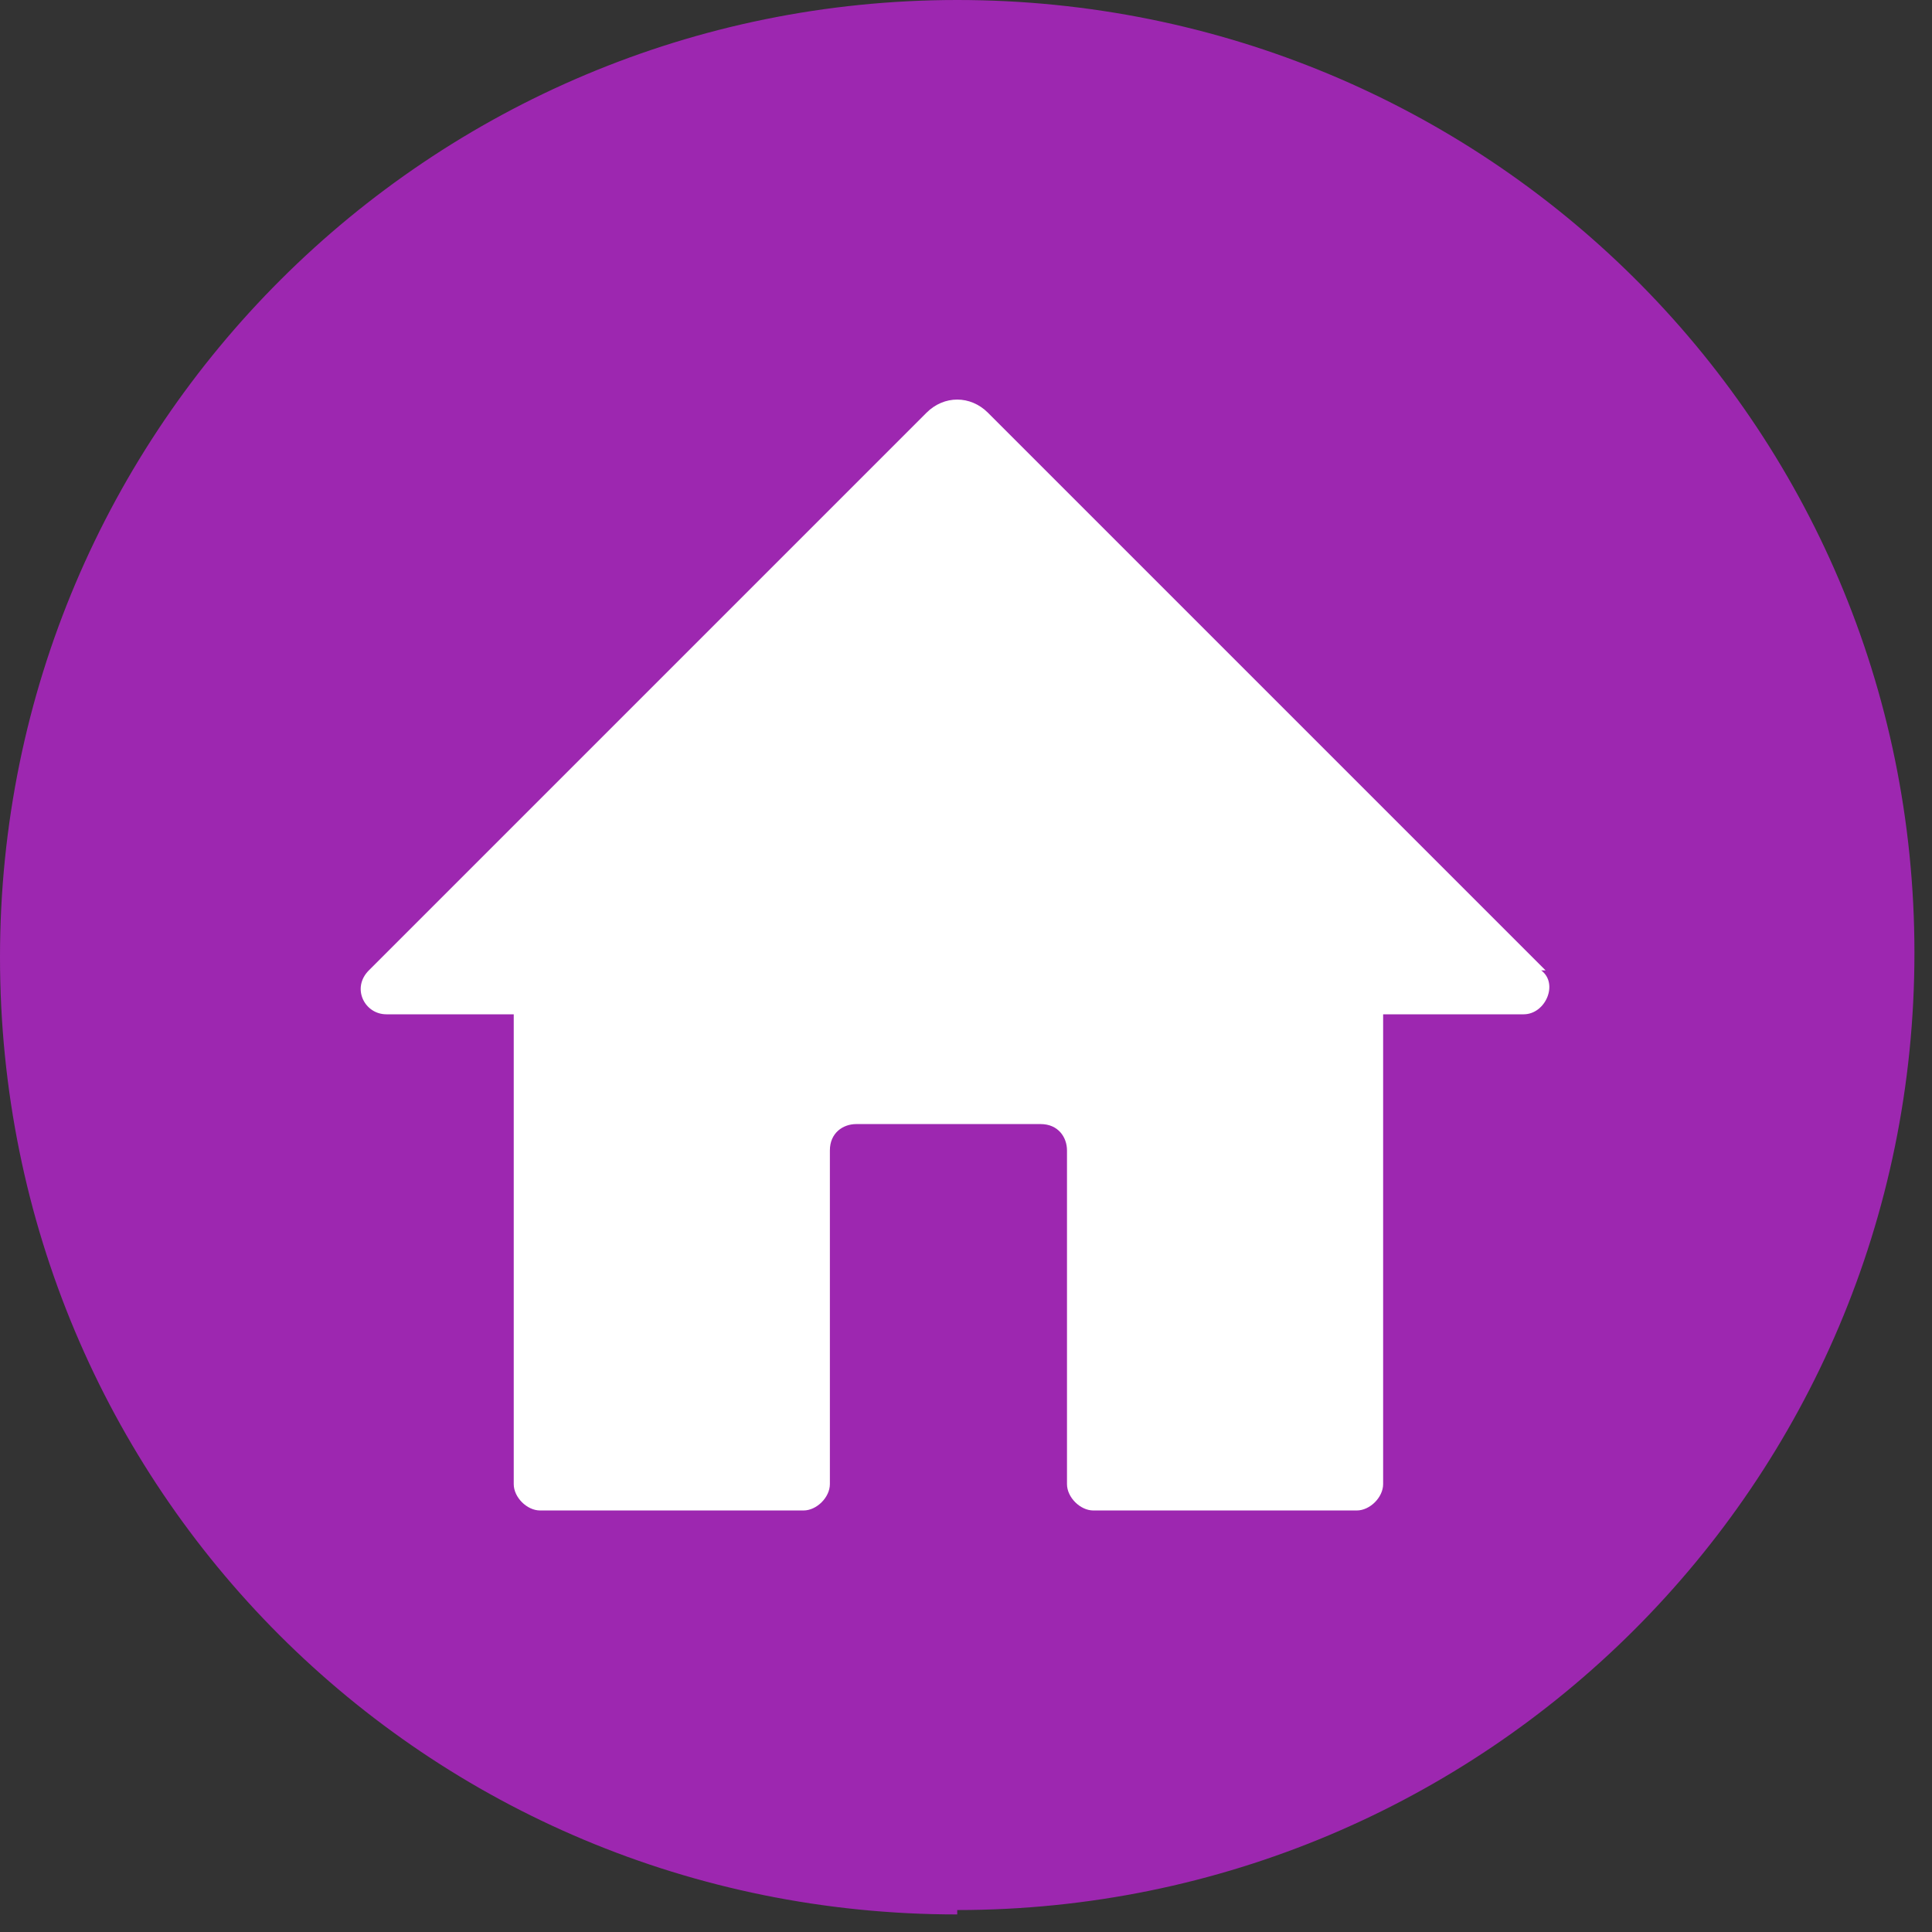
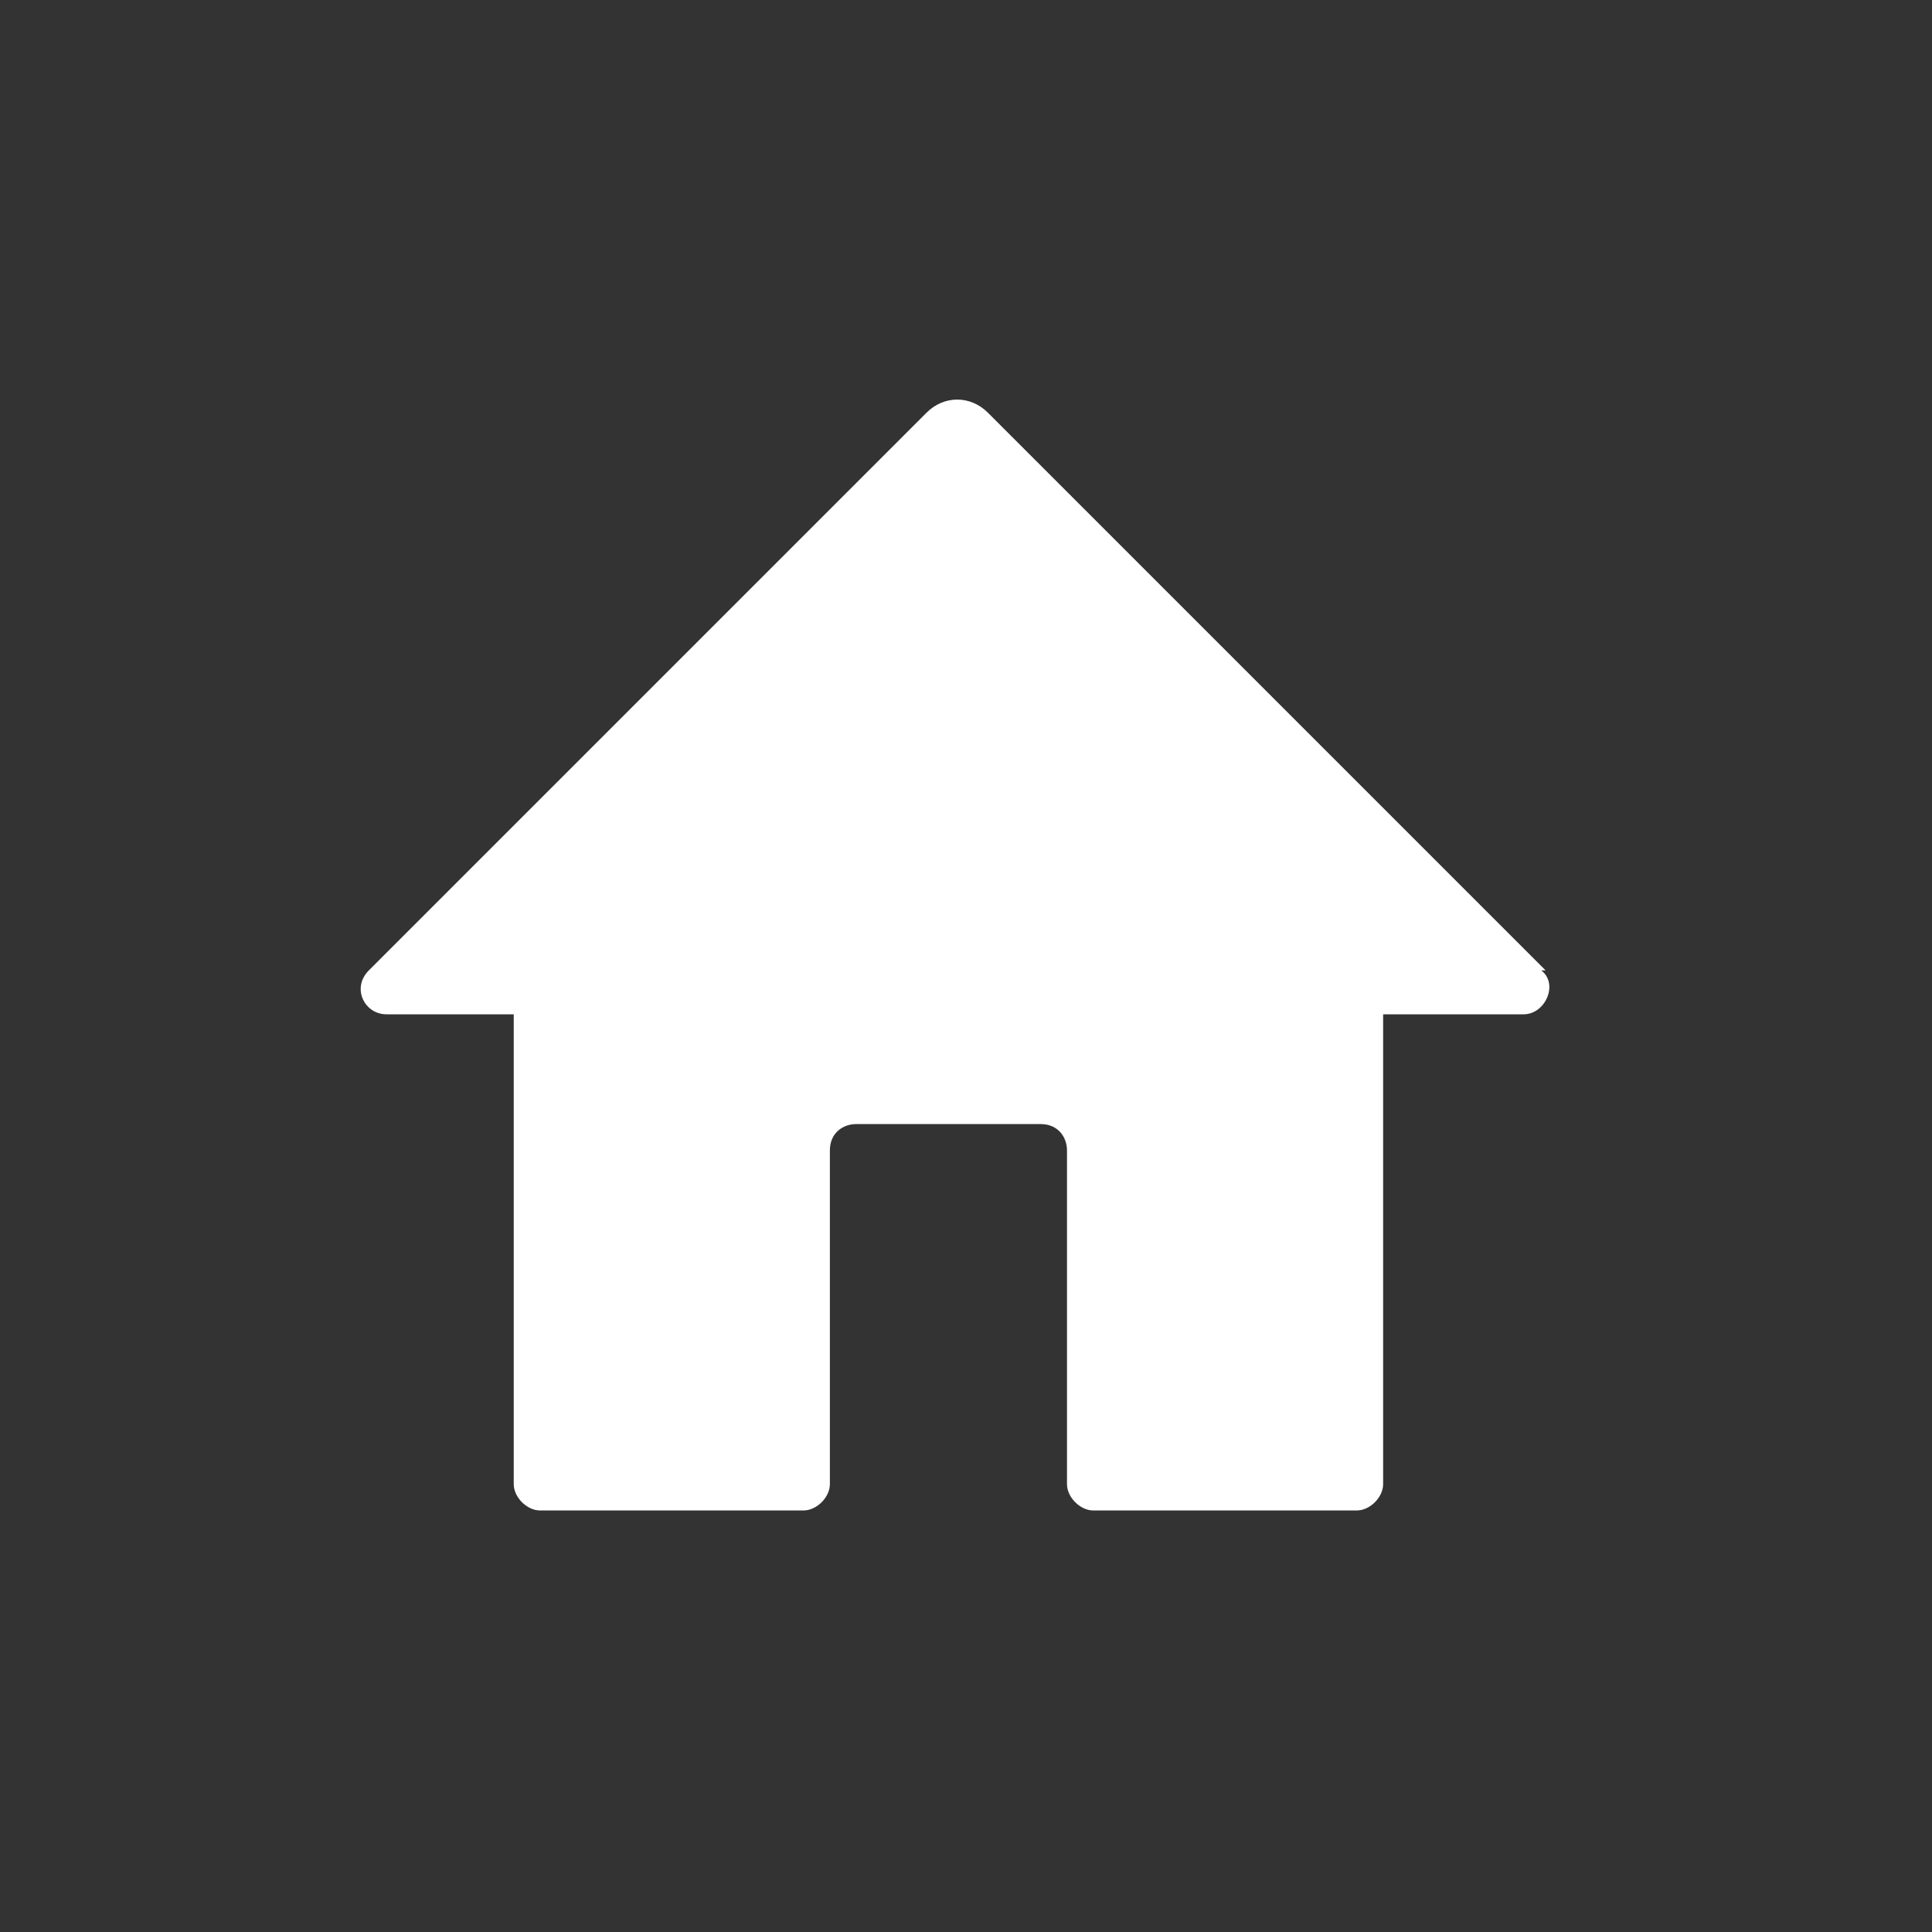
<svg xmlns="http://www.w3.org/2000/svg" id="Layer_1" version="1.1" viewBox="0 0 44 44">
  <rect x="0" y="0" width="44" height="44" fill="#333333" stroke="none" />
  <defs>
    <style>
      .st0 {
        fill: #fff;
      }

      .st1 {
        fill: #9d27b0;
      }
    </style>
  </defs>
-   <path class="st1" d="M21.8,43.5c12,0,21.8-9.7,21.8-21.8S33.8,0,21.8,0,0,9.7,0,21.8s9.7,21.8,21.8,21.8h0Z" />
  <path class="st0" d="M35.2,22.1l-12.7-12.7c-.4-.4-1-.4-1.4,0l-12.7,12.7c-.4.4-.1,1,.4,1h2.9v10.7c0,.3.3.6.6.6h6c.3,0,.6-.3.6-.6v-7.6c0-.4.3-.6.6-.6h4.2c.4,0,.6.3.6.6v7.6c0,.3.3.6.6.6h6c.3,0,.6-.3.6-.6v-10.7h3.2c.5,0,.8-.7.4-1Z" />
</svg>